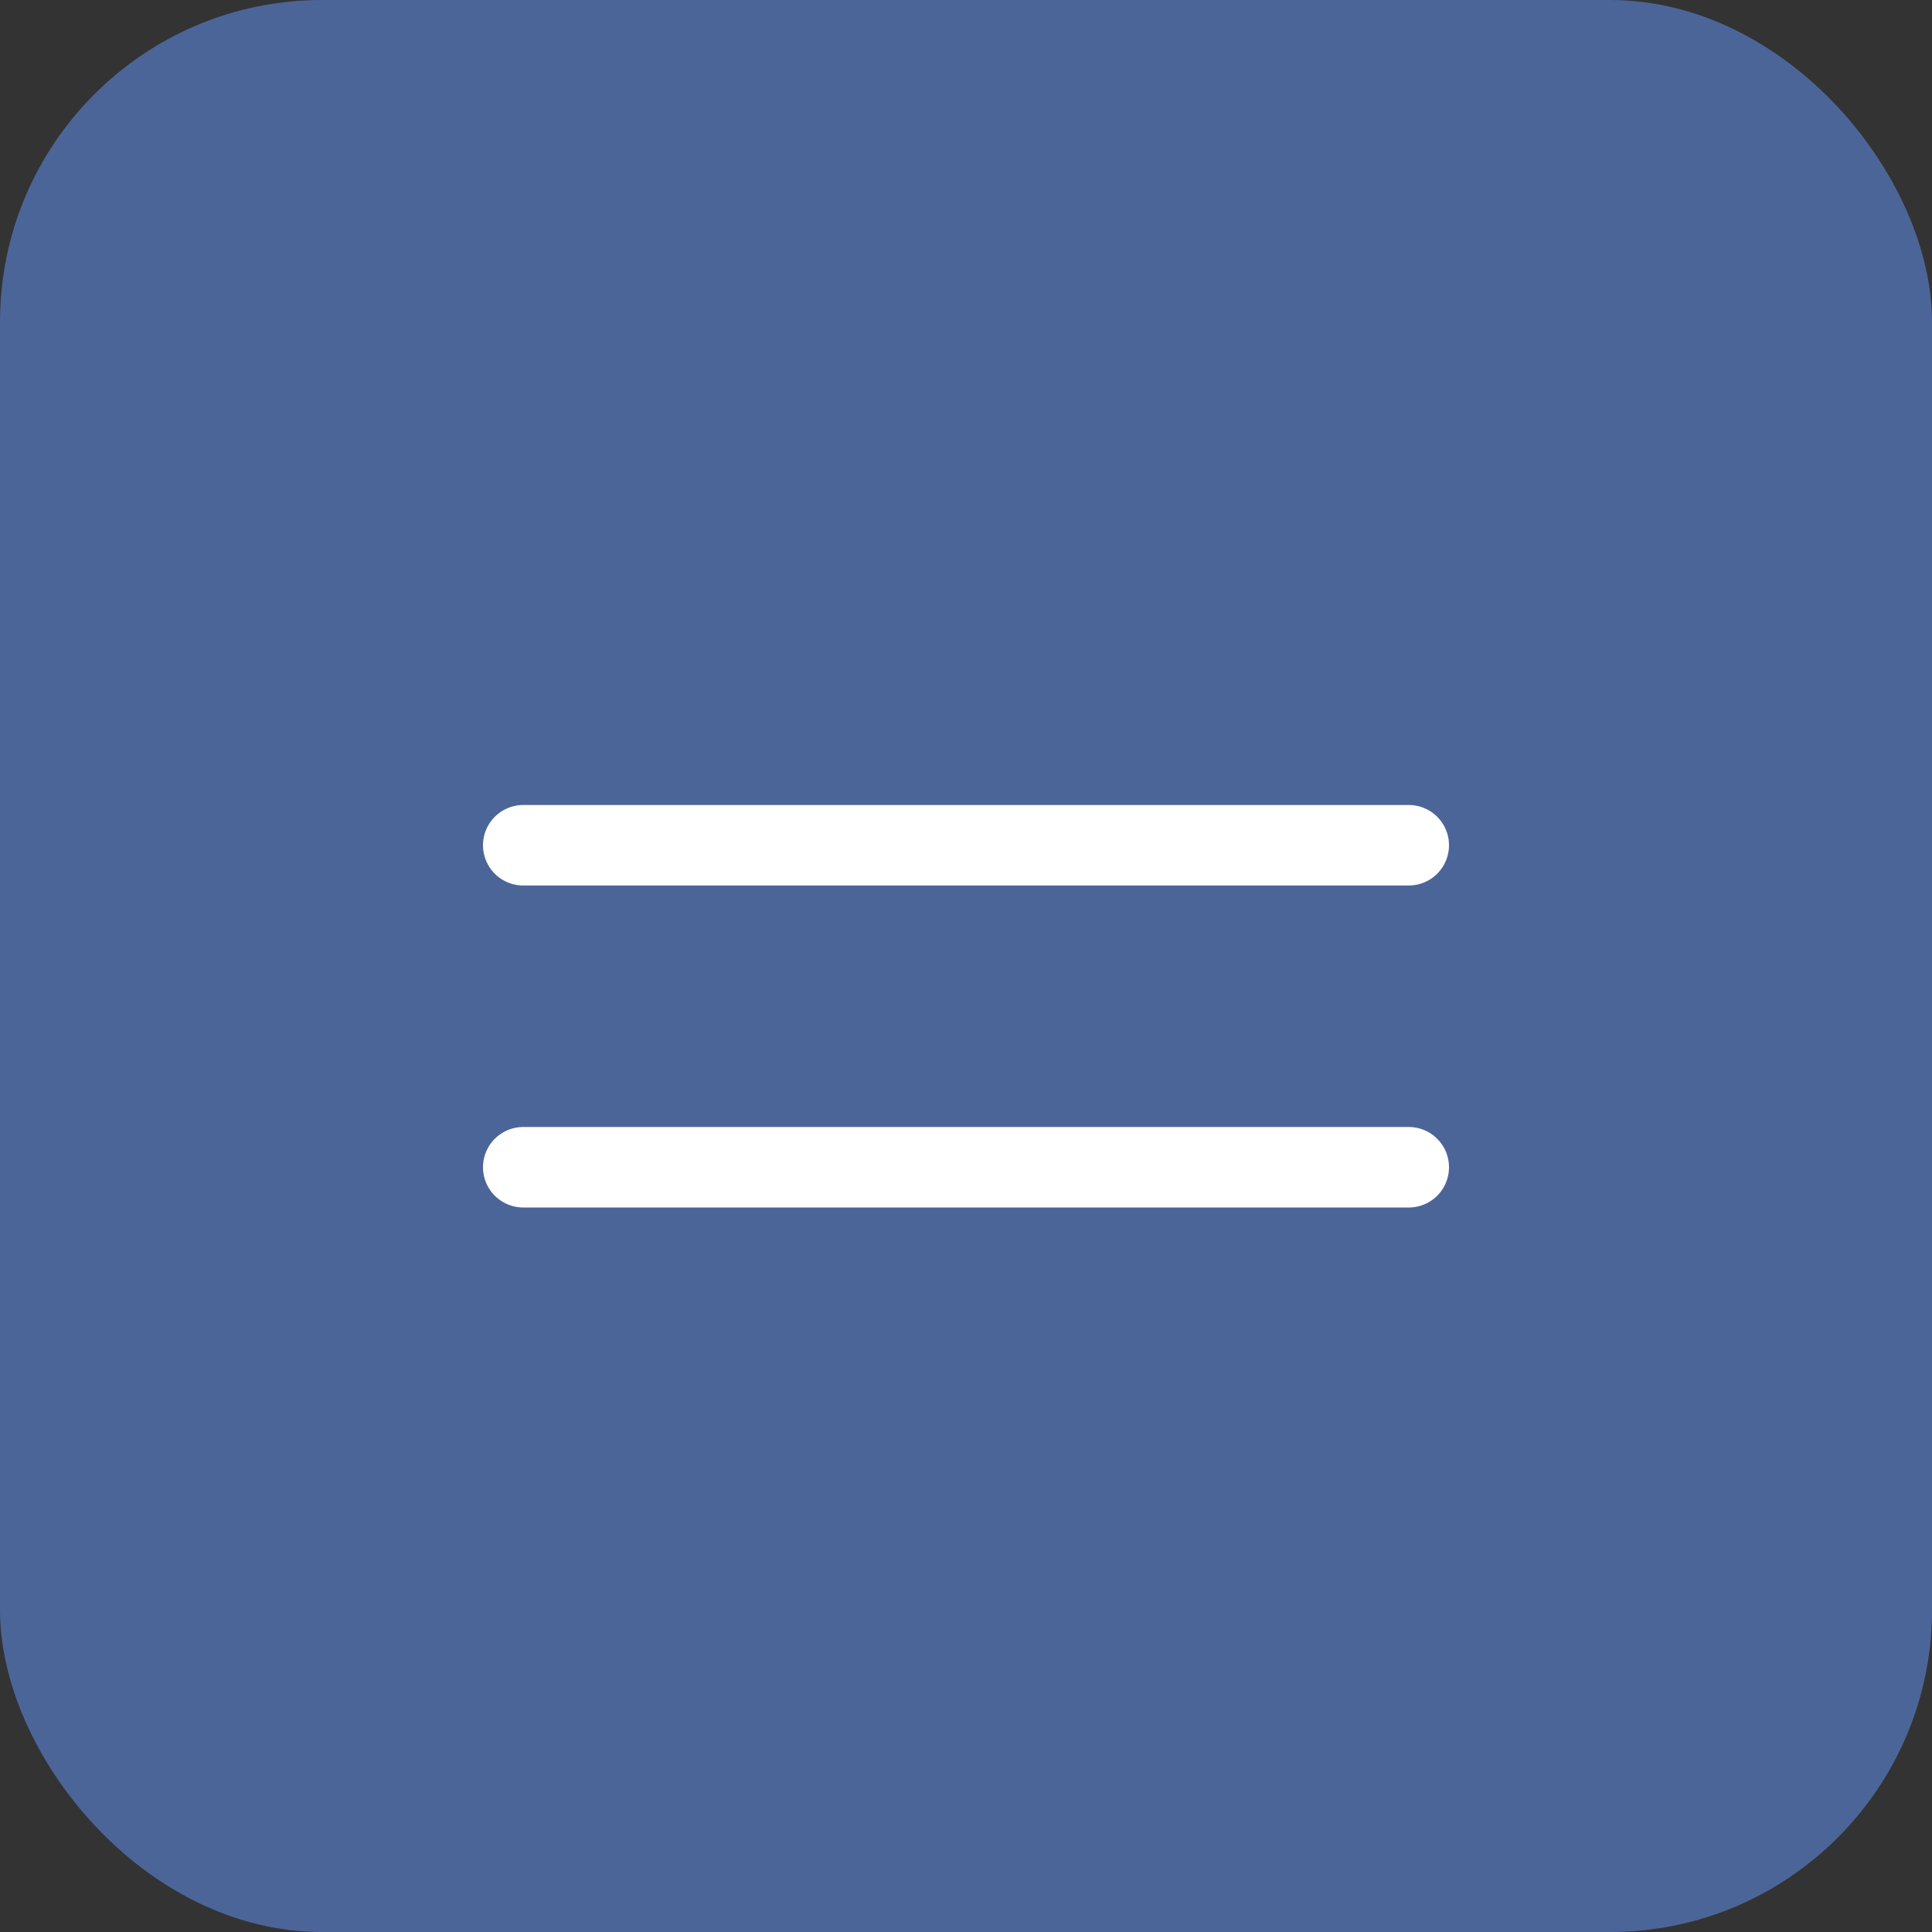
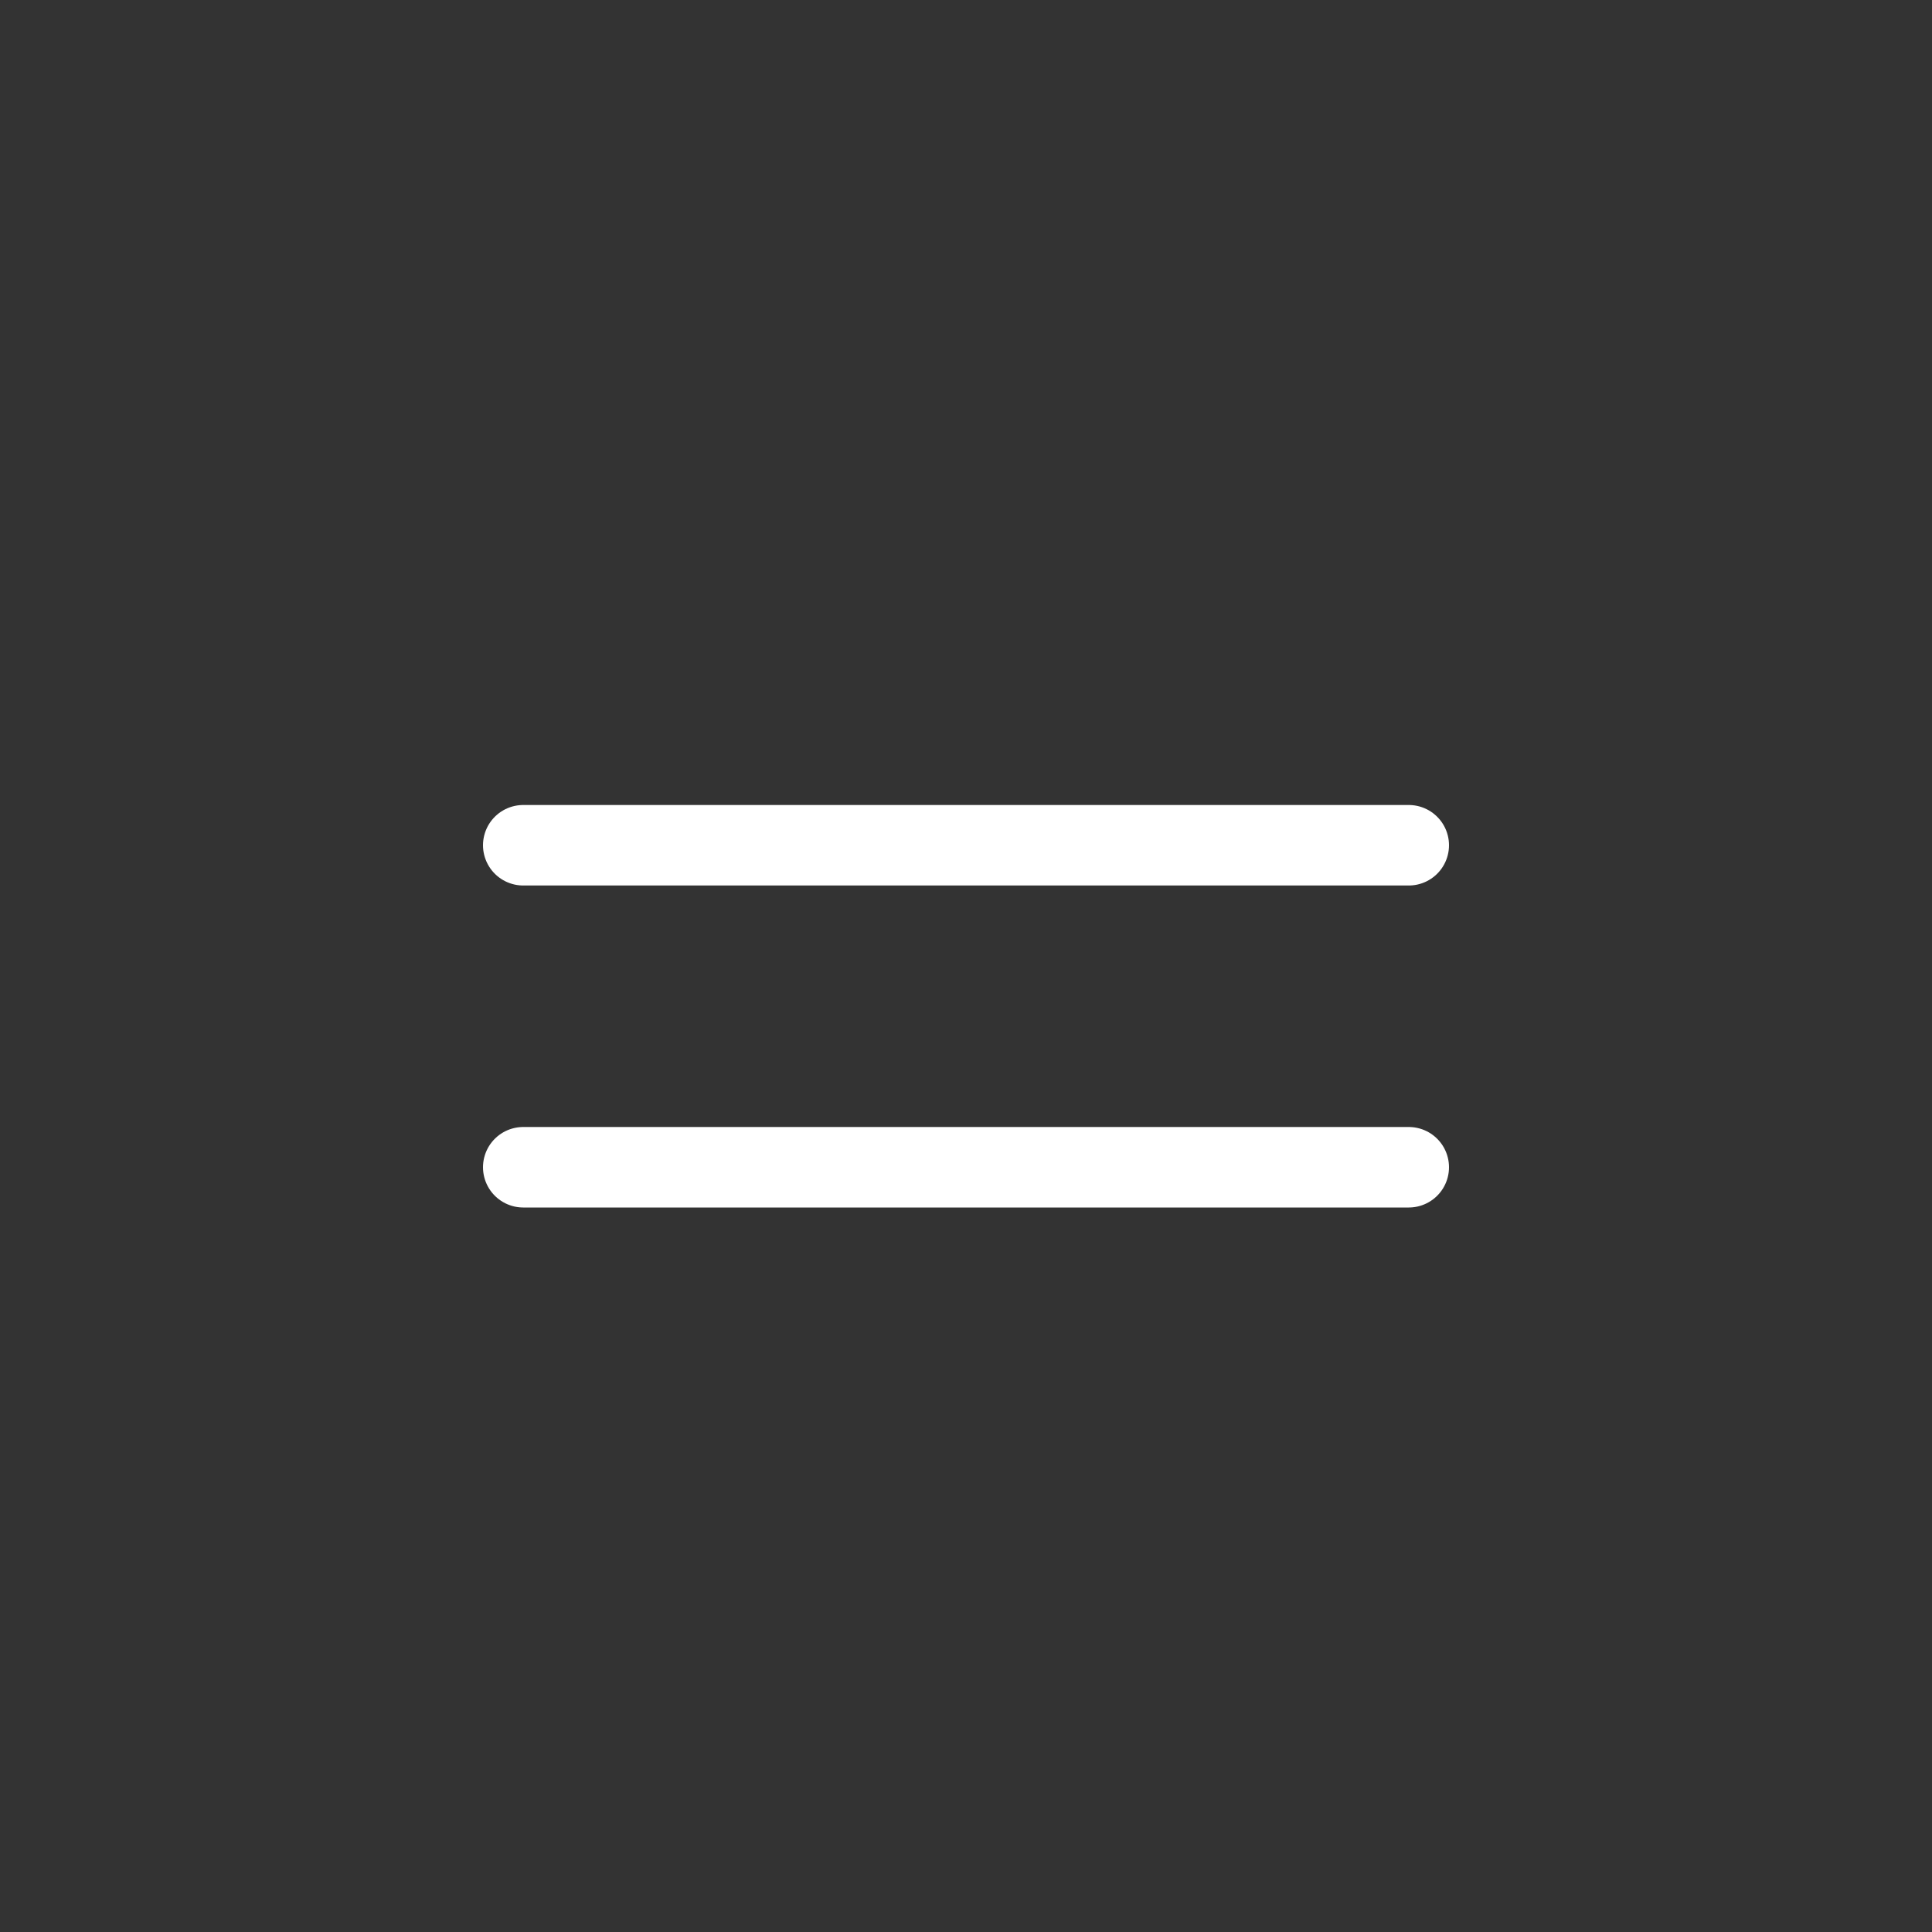
<svg xmlns="http://www.w3.org/2000/svg" width="48" height="48" viewBox="0 0 48 48" fill="none">
  <rect x="0" y="0" width="48" height="48" fill="#333333" stroke="none" />
-   <rect width="48" height="48" rx="8" fill="#4C6598" />
  <line x1="13" y1="21" x2="35" y2="21" stroke="white" stroke-width="2" stroke-linecap="round" />
  <line x1="13" y1="29" x2="35" y2="29" stroke="white" stroke-width="2" stroke-linecap="round" />
</svg>